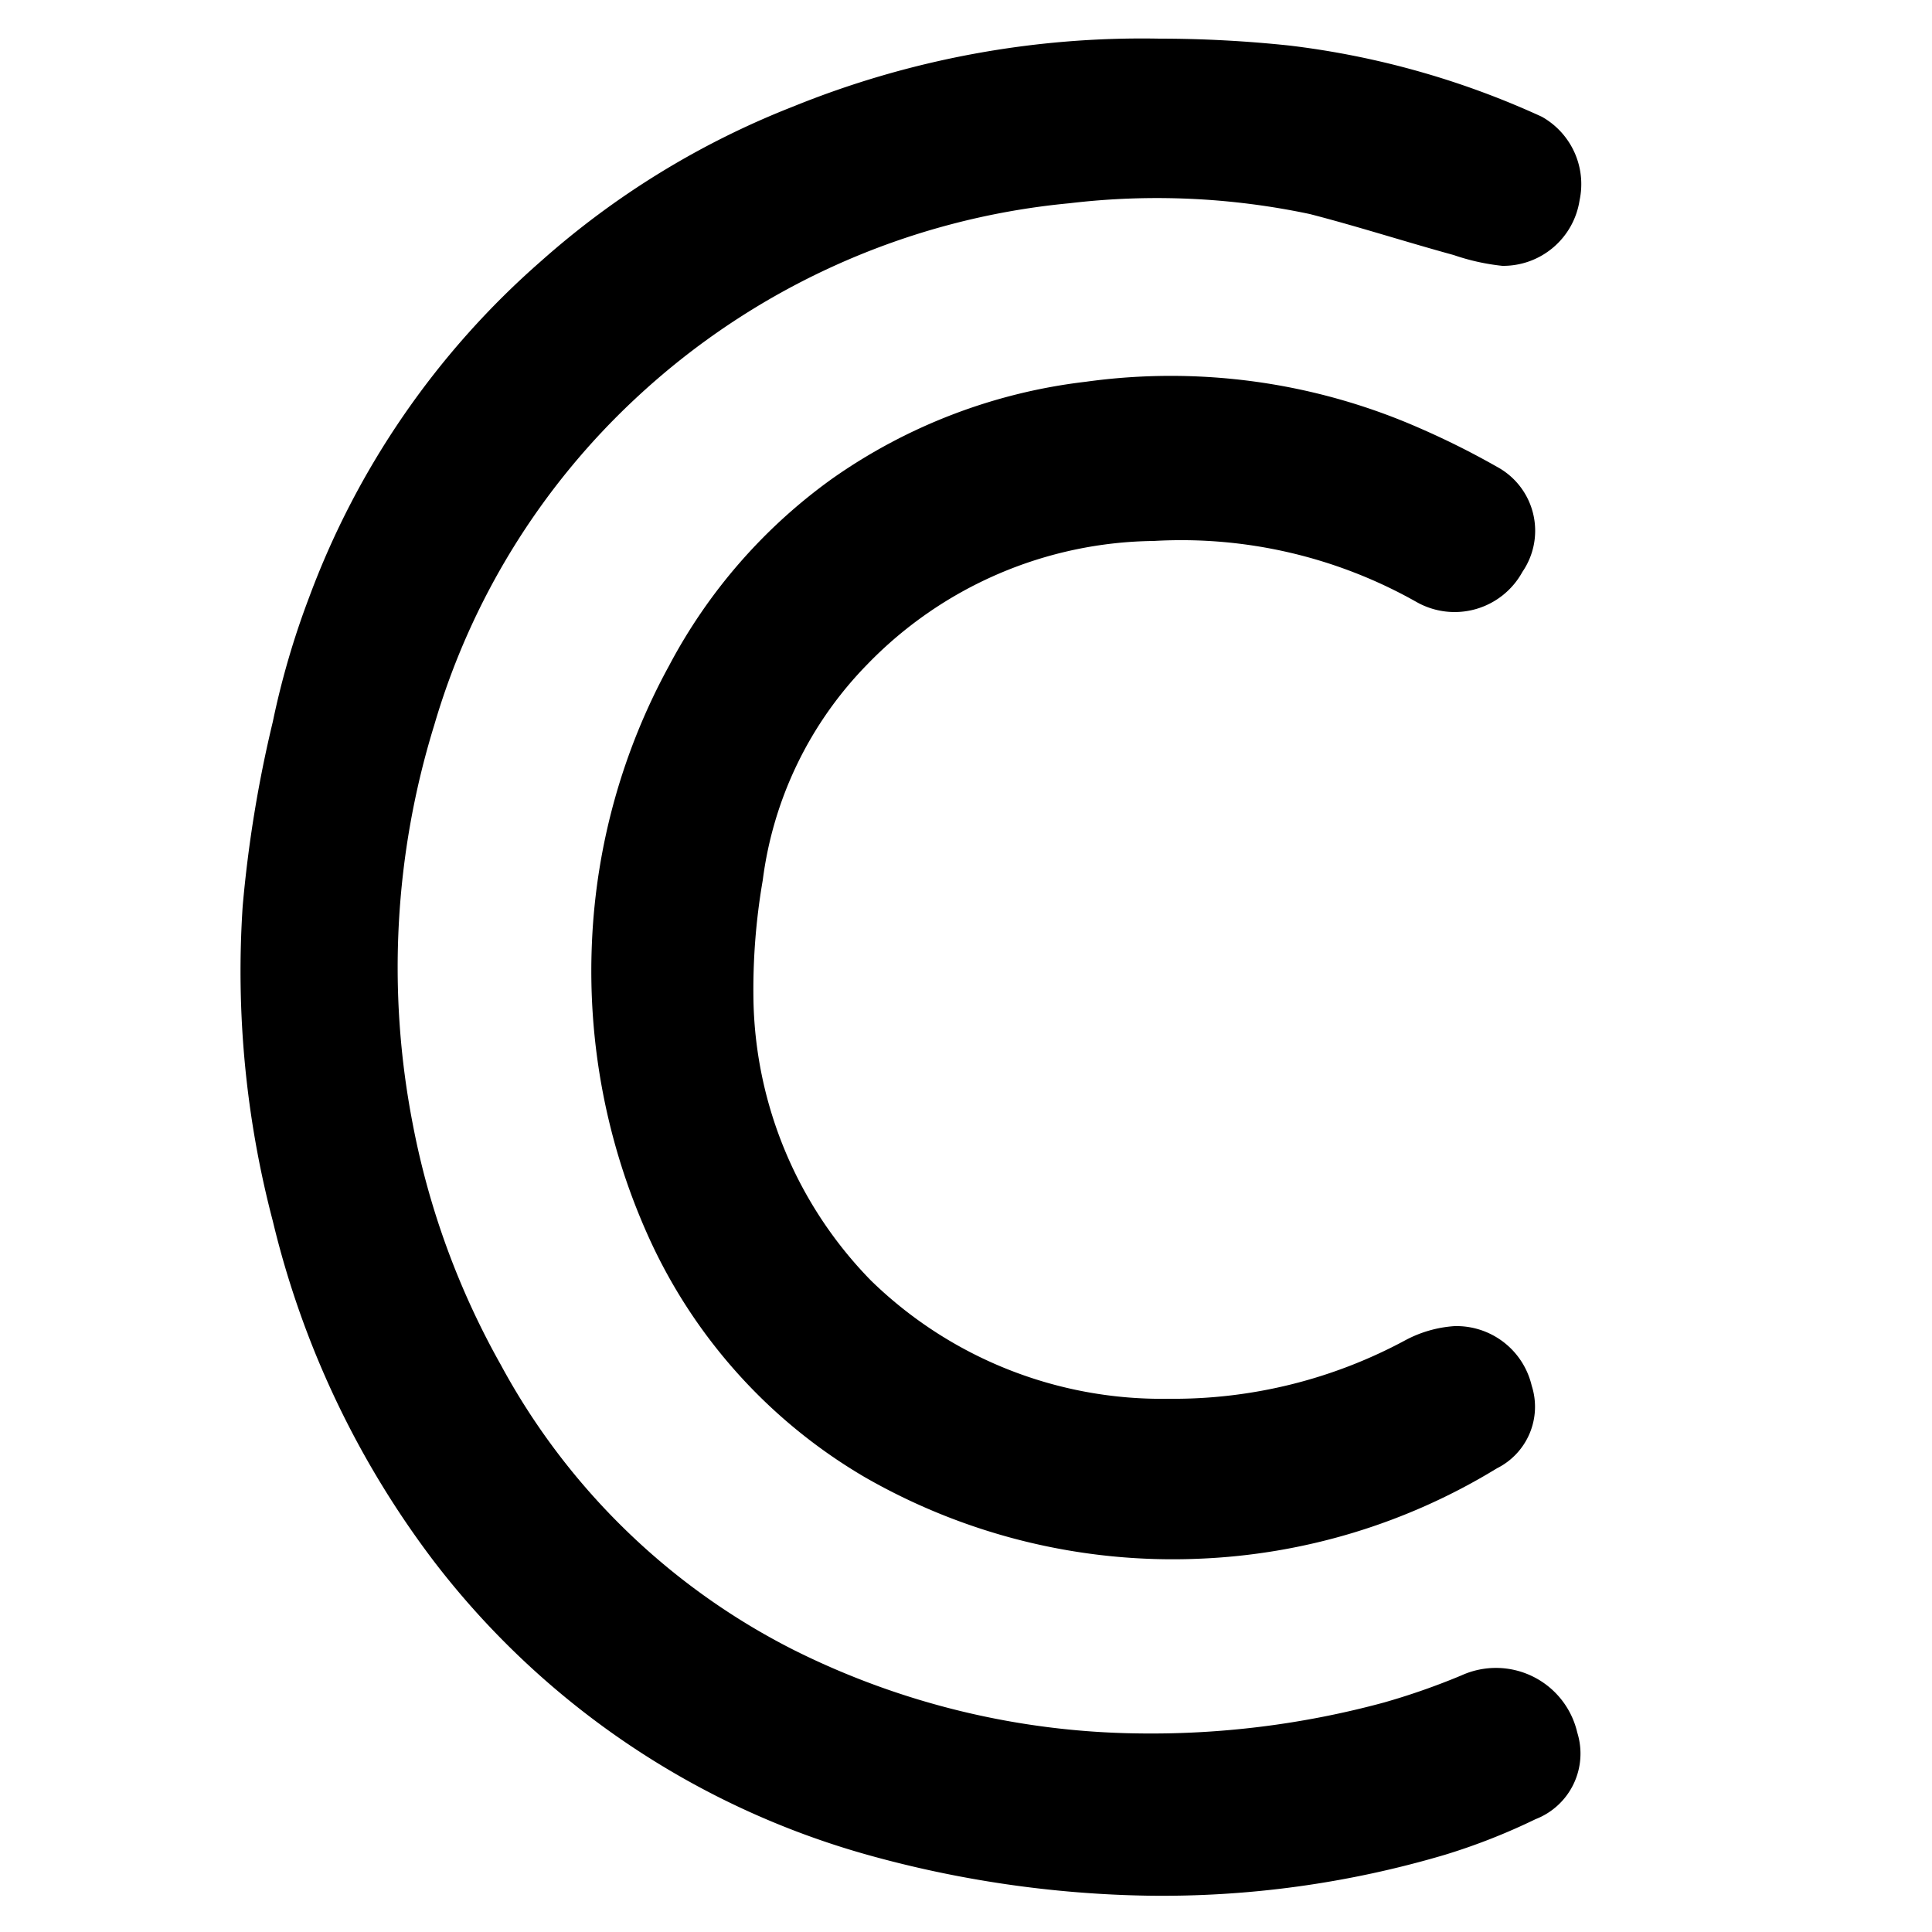
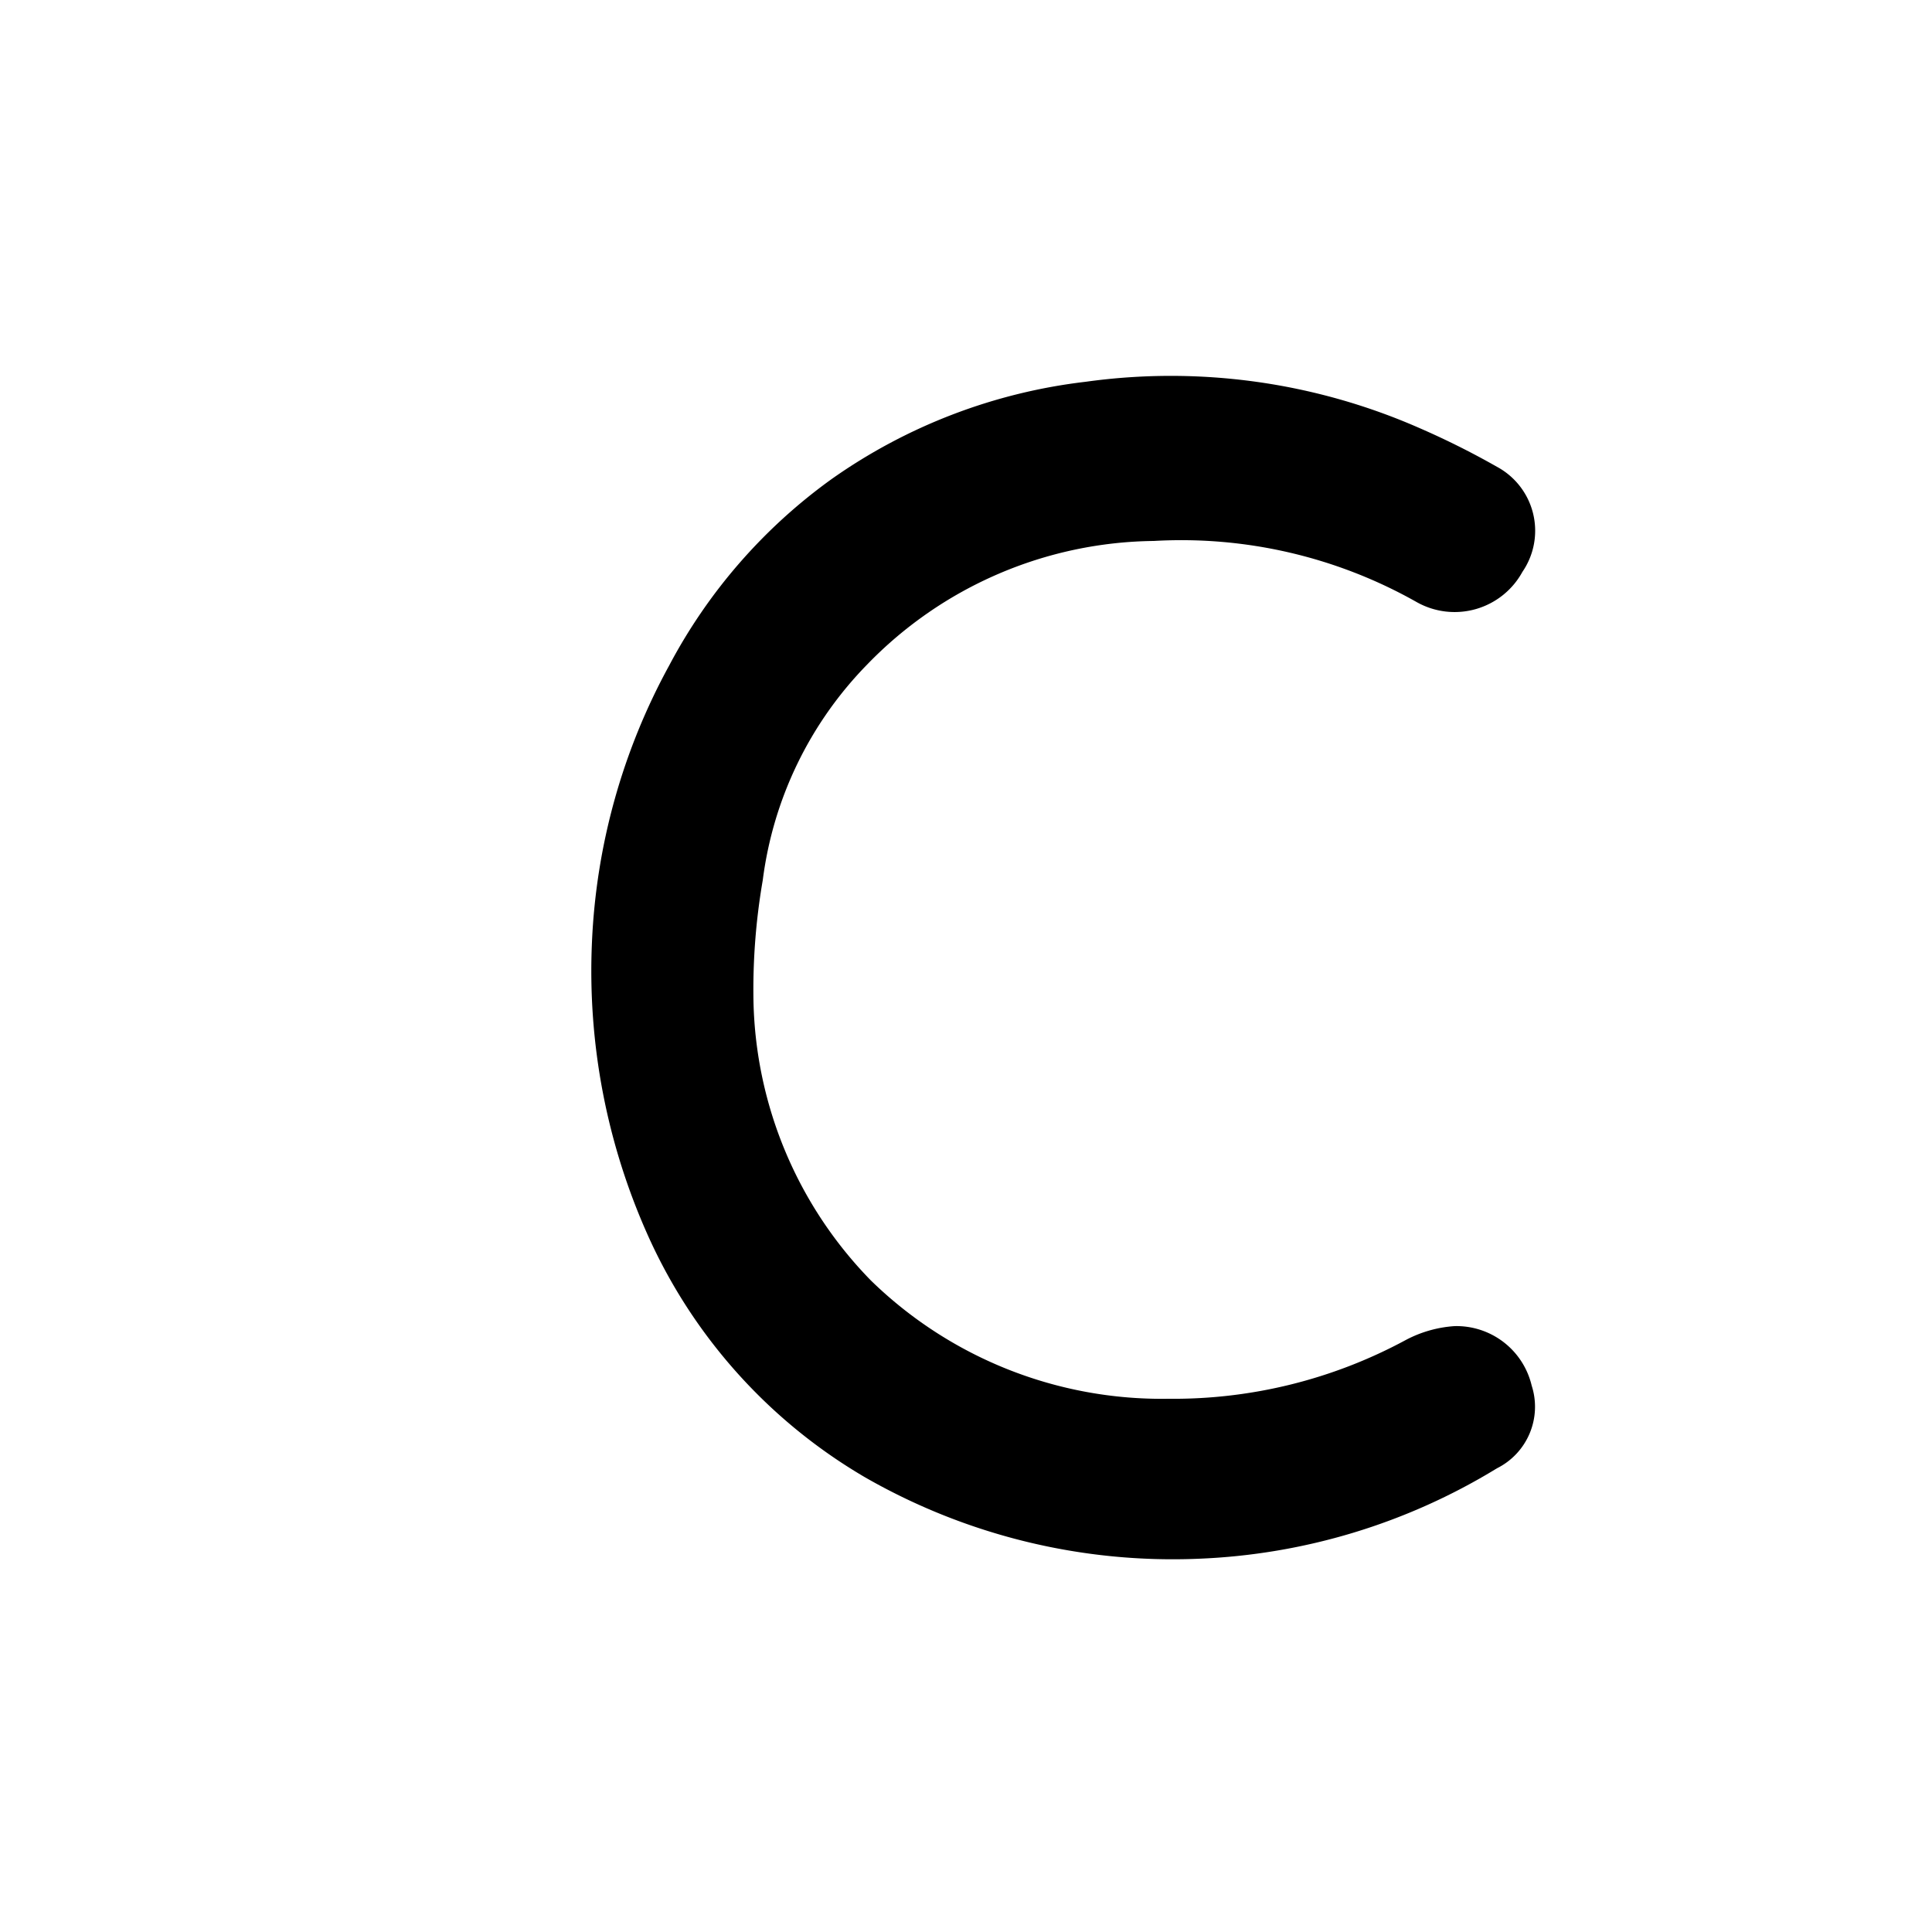
<svg xmlns="http://www.w3.org/2000/svg" viewBox="0 0 25 25">
  <defs>
    <style>.cls-1{fill:none;}</style>
  </defs>
  <g id="Layer_2" data-name="Layer 2">
    <g id="Layer_1-2" data-name="Layer 1">
-       <rect class="cls-1" width="25" height="25" />
      <g id="vvncvg">
-         <path d="M15,.5a16,16,0,0,1,1.69.09,10.94,10.94,0,0,1,3.26.92,1,1,0,0,1,.49,1.08,1,1,0,0,1-1,.85,2.85,2.85,0,0,1-.63-.14c-.62-.17-1.24-.37-1.86-.53a9.56,9.56,0,0,0-3.11-.14A9.54,9.54,0,0,0,8.22,5.16a9.37,9.37,0,0,0-2.6,4.22,10.62,10.62,0,0,0-.28,5.16,10.27,10.27,0,0,0,1.14,3.12,8.84,8.84,0,0,0,3.81,3.7,10.24,10.24,0,0,0,4.42,1.07,11.51,11.51,0,0,0,3.2-.4,9,9,0,0,0,1-.35,1.08,1.08,0,0,1,1.5.74.91.91,0,0,1-.54,1.12A8.08,8.08,0,0,1,18.7,24a12.88,12.88,0,0,1-3.85.53A14.35,14.35,0,0,1,11.22,24a10.7,10.7,0,0,1-5.6-3.79A11.83,11.83,0,0,1,3.53,15.8a12.72,12.72,0,0,1-.39-4.07,16.31,16.31,0,0,1,.39-2.39A10.62,10.62,0,0,1,4,7.73,10.73,10.73,0,0,1,7,3.38a10.86,10.86,0,0,1,3.26-2A12,12,0,0,1,15,.5Z" />
        <path d="M15.51,20.17a8,8,0,0,1-4.31-1.05A6.89,6.89,0,0,1,8.39,16a8.36,8.36,0,0,1-.73-3.81,8.19,8.19,0,0,1,1-3.58A7,7,0,0,1,10.76,6.2a7.14,7.14,0,0,1,3.29-1.26,8,8,0,0,1,4.32.6,10.52,10.52,0,0,1,1,.5.94.94,0,0,1,.33,1.36,1,1,0,0,1-1.37.39A6.19,6.19,0,0,0,14.93,7a5.24,5.24,0,0,0-3.71,1.6,4.87,4.87,0,0,0-1.35,2.79,8.31,8.31,0,0,0-.12,1.57,5.33,5.33,0,0,0,1.52,3.61,5.39,5.39,0,0,0,3.85,1.53,6.32,6.32,0,0,0,3.07-.76,1.57,1.57,0,0,1,.63-.18,1,1,0,0,1,1,.77A.89.89,0,0,1,19.37,19,8,8,0,0,1,15.51,20.17Z" />
      </g>
    </g>
  </g>
</svg>